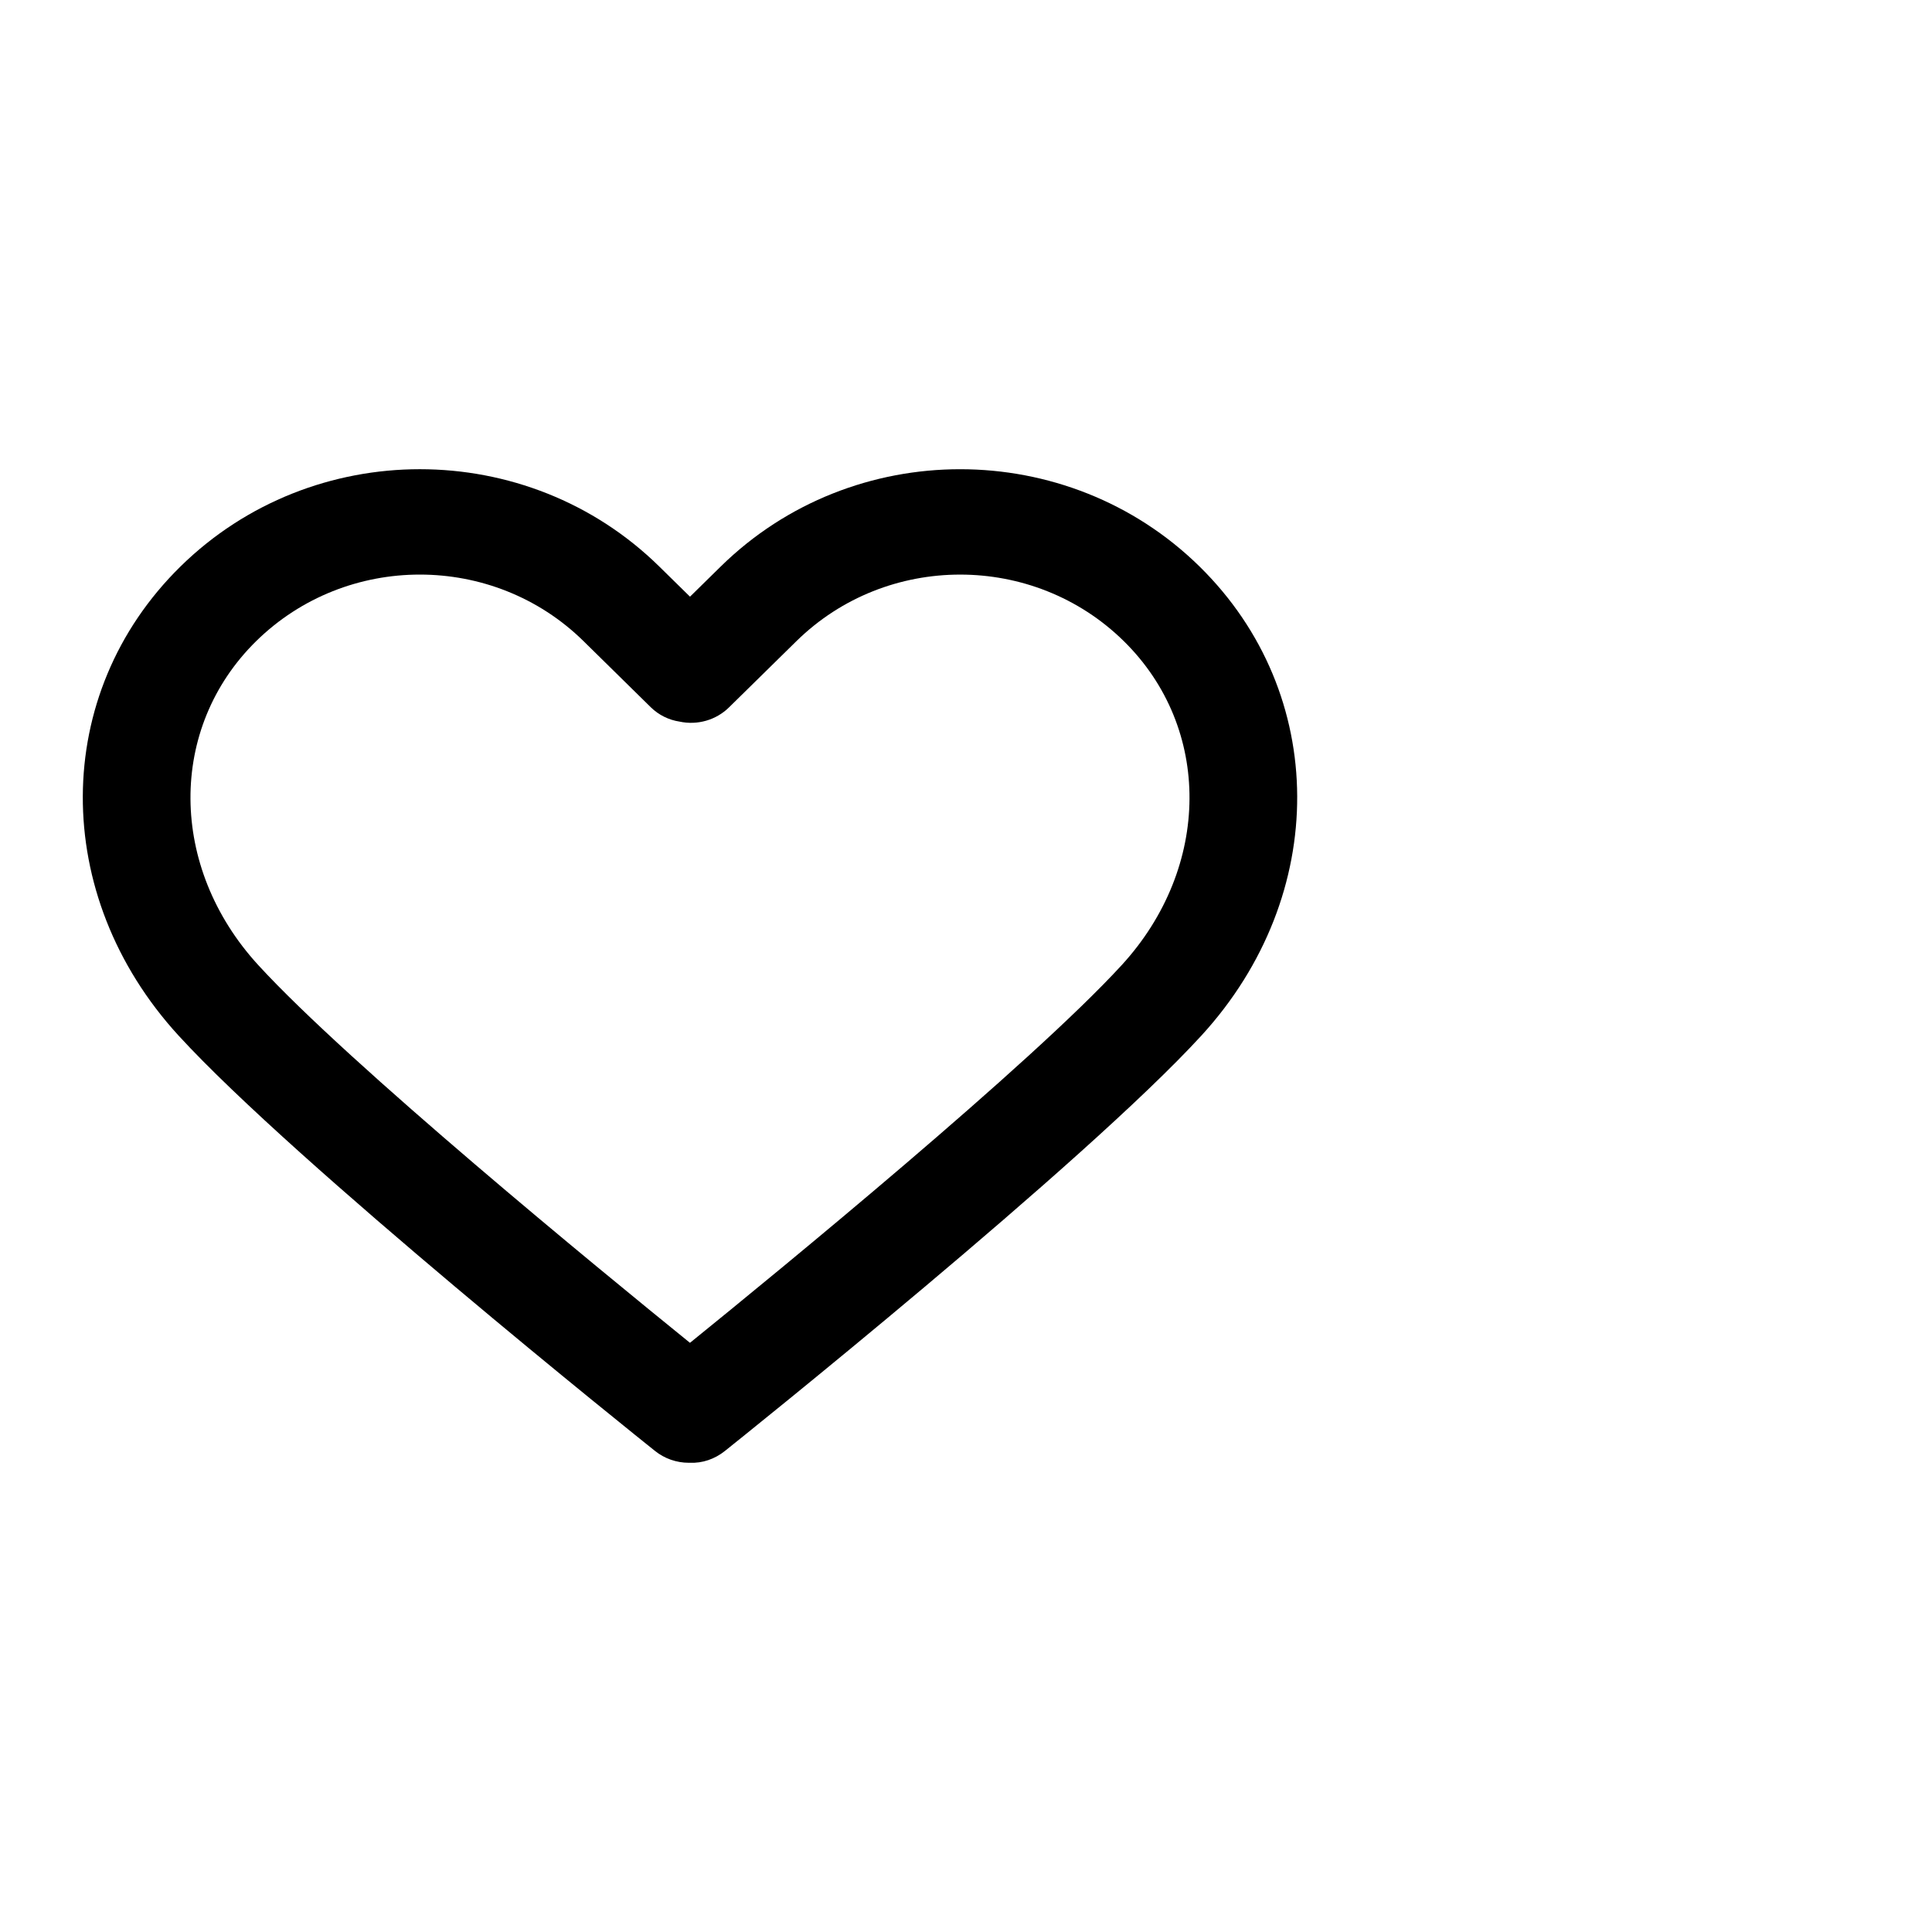
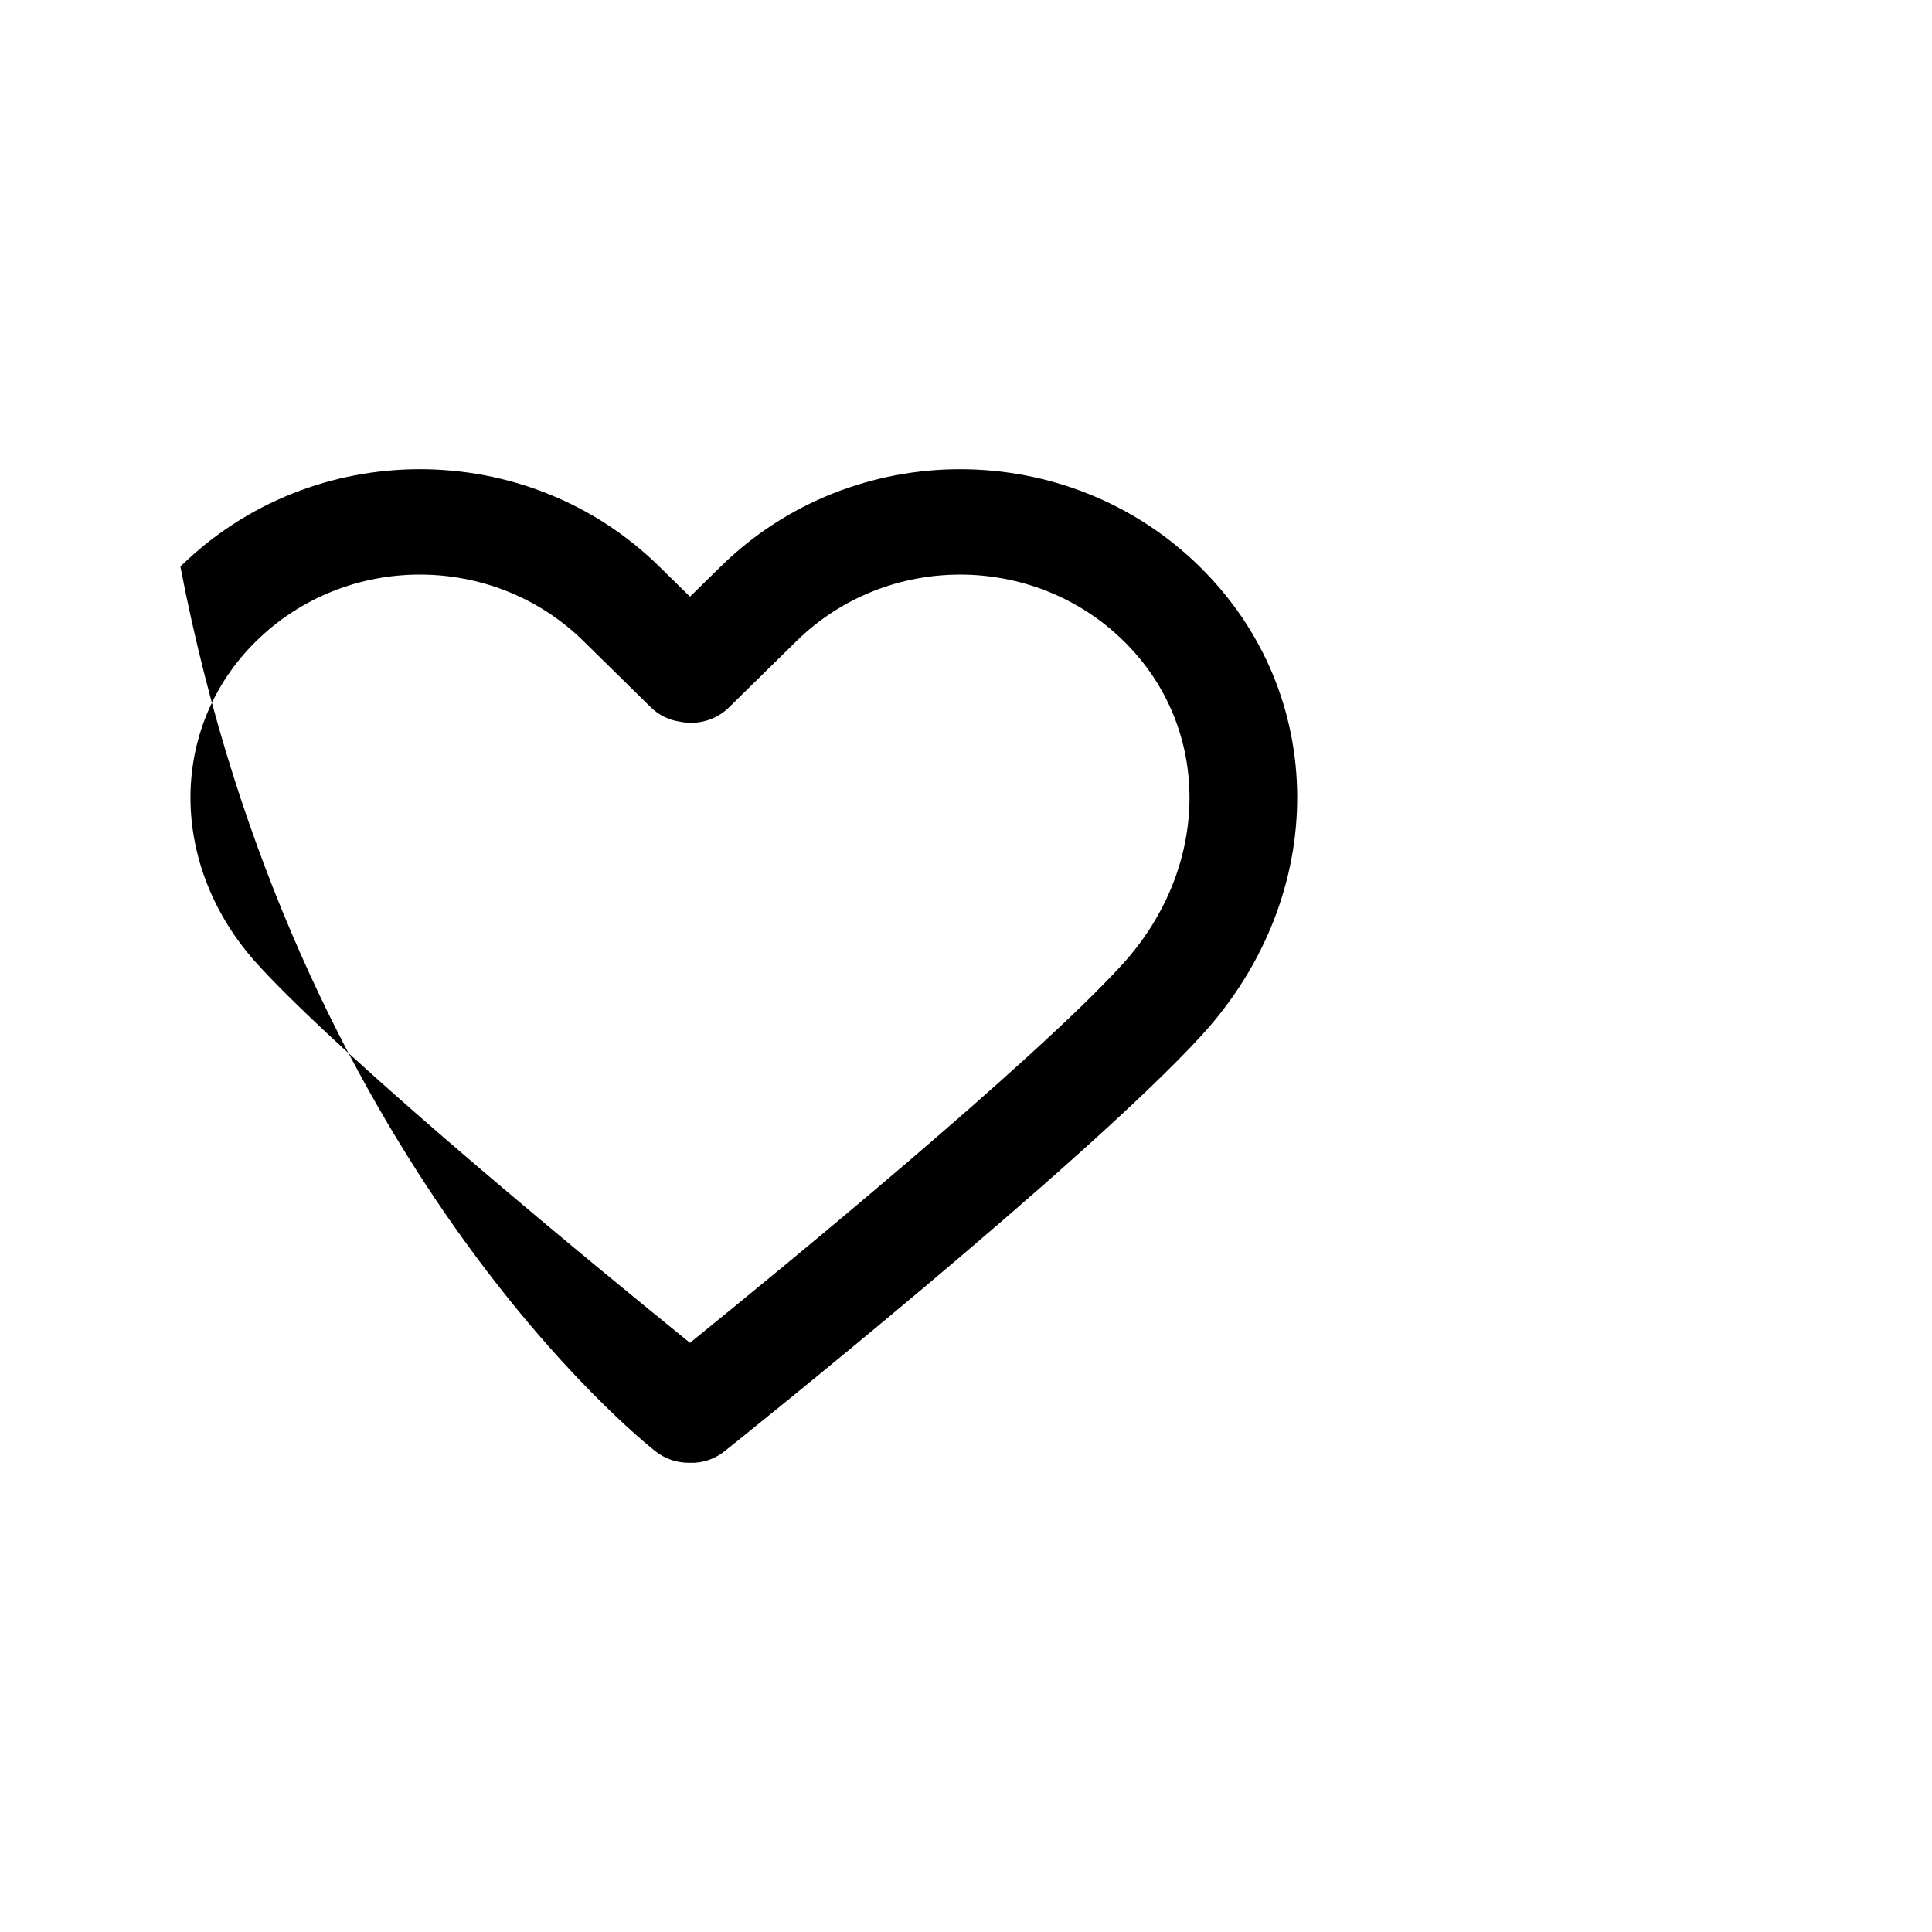
<svg xmlns="http://www.w3.org/2000/svg" width="70" height="70" viewBox="0 0 70 70" fill="none">
-   <path d="M43.465 20.528C38.68 15.825 30.895 15.825 26.111 20.528L25 21.619L23.889 20.528C19.105 15.824 11.32 15.824 6.536 20.528C1.849 25.135 1.818 32.438 6.465 37.516C10.703 42.146 23.203 52.148 23.733 52.571C24.079 52.848 24.511 52.999 24.957 52.999L24.999 52.998C25.445 53.019 25.893 52.868 26.265 52.571C26.795 52.148 39.296 42.146 43.535 37.515C48.182 32.438 48.151 25.135 43.465 20.528ZM40.648 34.961C37.343 38.569 28.26 46.012 24.999 48.653C21.738 46.013 12.657 38.571 9.353 34.962C6.111 31.42 6.081 26.376 9.282 23.229C10.918 21.622 13.065 20.818 15.212 20.818C17.359 20.818 19.506 21.621 21.142 23.229L23.584 25.63C23.867 25.906 24.232 26.087 24.626 26.146C24.944 26.214 25.274 26.202 25.586 26.112C25.899 26.022 26.183 25.856 26.413 25.63L28.857 23.229C32.128 20.015 37.448 20.015 40.717 23.229C43.918 26.376 43.888 31.42 40.648 34.961Z" fill="black" />
+   <path d="M43.465 20.528C38.68 15.825 30.895 15.825 26.111 20.528L25 21.619L23.889 20.528C19.105 15.824 11.32 15.824 6.536 20.528C10.703 42.146 23.203 52.148 23.733 52.571C24.079 52.848 24.511 52.999 24.957 52.999L24.999 52.998C25.445 53.019 25.893 52.868 26.265 52.571C26.795 52.148 39.296 42.146 43.535 37.515C48.182 32.438 48.151 25.135 43.465 20.528ZM40.648 34.961C37.343 38.569 28.26 46.012 24.999 48.653C21.738 46.013 12.657 38.571 9.353 34.962C6.111 31.42 6.081 26.376 9.282 23.229C10.918 21.622 13.065 20.818 15.212 20.818C17.359 20.818 19.506 21.621 21.142 23.229L23.584 25.63C23.867 25.906 24.232 26.087 24.626 26.146C24.944 26.214 25.274 26.202 25.586 26.112C25.899 26.022 26.183 25.856 26.413 25.63L28.857 23.229C32.128 20.015 37.448 20.015 40.717 23.229C43.918 26.376 43.888 31.42 40.648 34.961Z" fill="black" />
</svg>